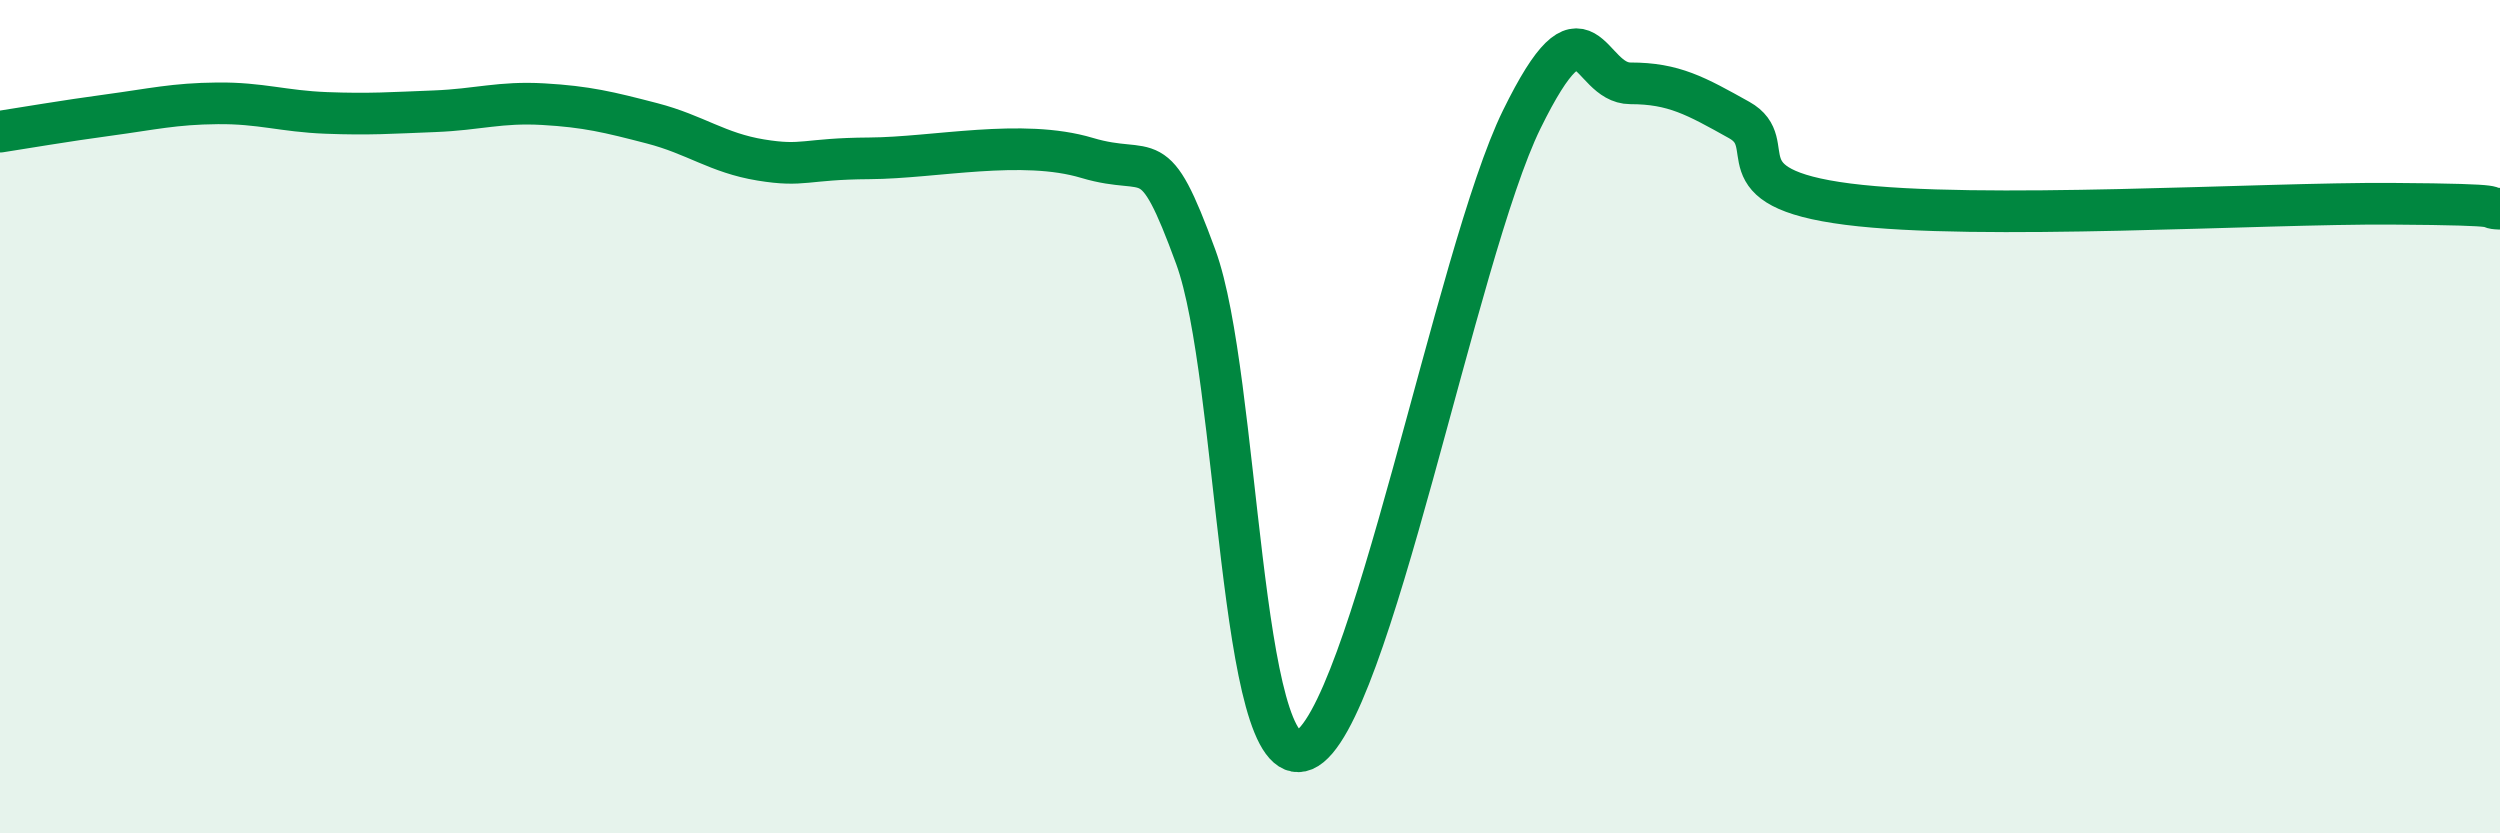
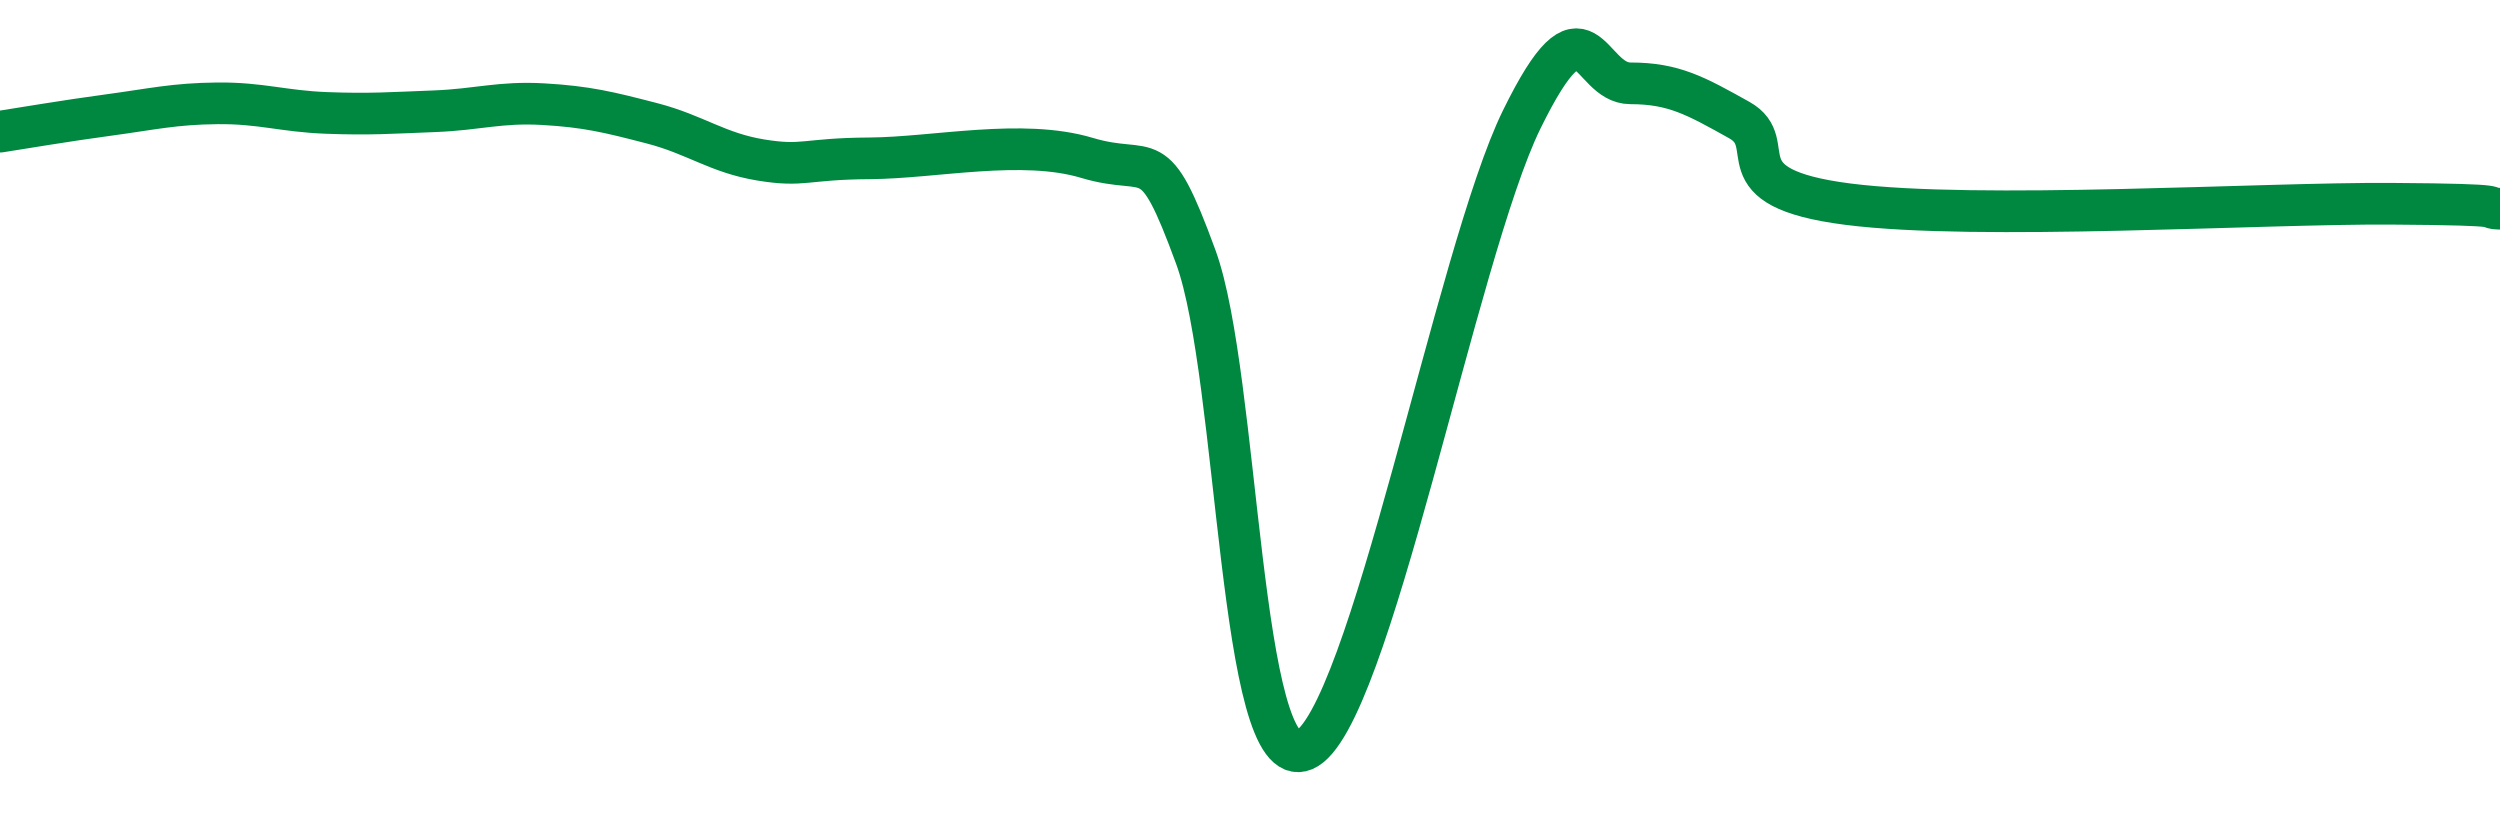
<svg xmlns="http://www.w3.org/2000/svg" width="60" height="20" viewBox="0 0 60 20">
-   <path d="M 0,3.16 C 0.52,3.08 1.57,2.9 2.61,2.76 C 3.65,2.62 4.18,2.49 5.22,2.48 C 6.26,2.47 6.79,2.67 7.83,2.71 C 8.87,2.75 9.39,2.71 10.43,2.67 C 11.47,2.63 12,2.44 13.04,2.5 C 14.08,2.56 14.61,2.69 15.65,2.96 C 16.69,3.23 17.22,3.67 18.26,3.84 C 19.3,4.01 19.3,3.81 20.87,3.8 C 22.44,3.79 24.52,3.32 26.09,3.79 C 27.66,4.26 27.66,3.33 28.7,6.17 C 29.74,9.01 29.74,18.66 31.3,18 C 32.86,17.34 34.95,6.07 36.52,2.87 C 38.09,-0.33 38.09,2 39.13,2 C 40.17,2 40.7,2.3 41.74,2.88 C 42.78,3.46 41.22,4.5 44.35,4.9 C 47.48,5.3 54.26,4.87 57.39,4.89 C 60.52,4.91 59.48,4.99 60,5.01L60 20L0 20Z" fill="#008740" opacity="0.1" stroke-linecap="round" stroke-linejoin="round" />
  <path d="M 0,3.16 C 0.52,3.08 1.57,2.9 2.61,2.76 C 3.65,2.62 4.18,2.49 5.22,2.48 C 6.26,2.47 6.79,2.67 7.83,2.71 C 8.87,2.75 9.39,2.71 10.43,2.67 C 11.47,2.63 12,2.44 13.04,2.5 C 14.08,2.56 14.61,2.69 15.65,2.96 C 16.69,3.23 17.22,3.67 18.26,3.84 C 19.3,4.01 19.3,3.81 20.87,3.8 C 22.44,3.79 24.52,3.32 26.09,3.79 C 27.66,4.26 27.66,3.33 28.7,6.17 C 29.74,9.01 29.74,18.66 31.3,18 C 32.86,17.34 34.95,6.07 36.52,2.87 C 38.09,-0.33 38.09,2 39.13,2 C 40.17,2 40.7,2.3 41.74,2.88 C 42.78,3.46 41.22,4.5 44.35,4.9 C 47.48,5.3 54.26,4.87 57.39,4.89 C 60.52,4.91 59.48,4.99 60,5.01" stroke="#008740" stroke-width="1" fill="none" stroke-linecap="round" stroke-linejoin="round" />
</svg>